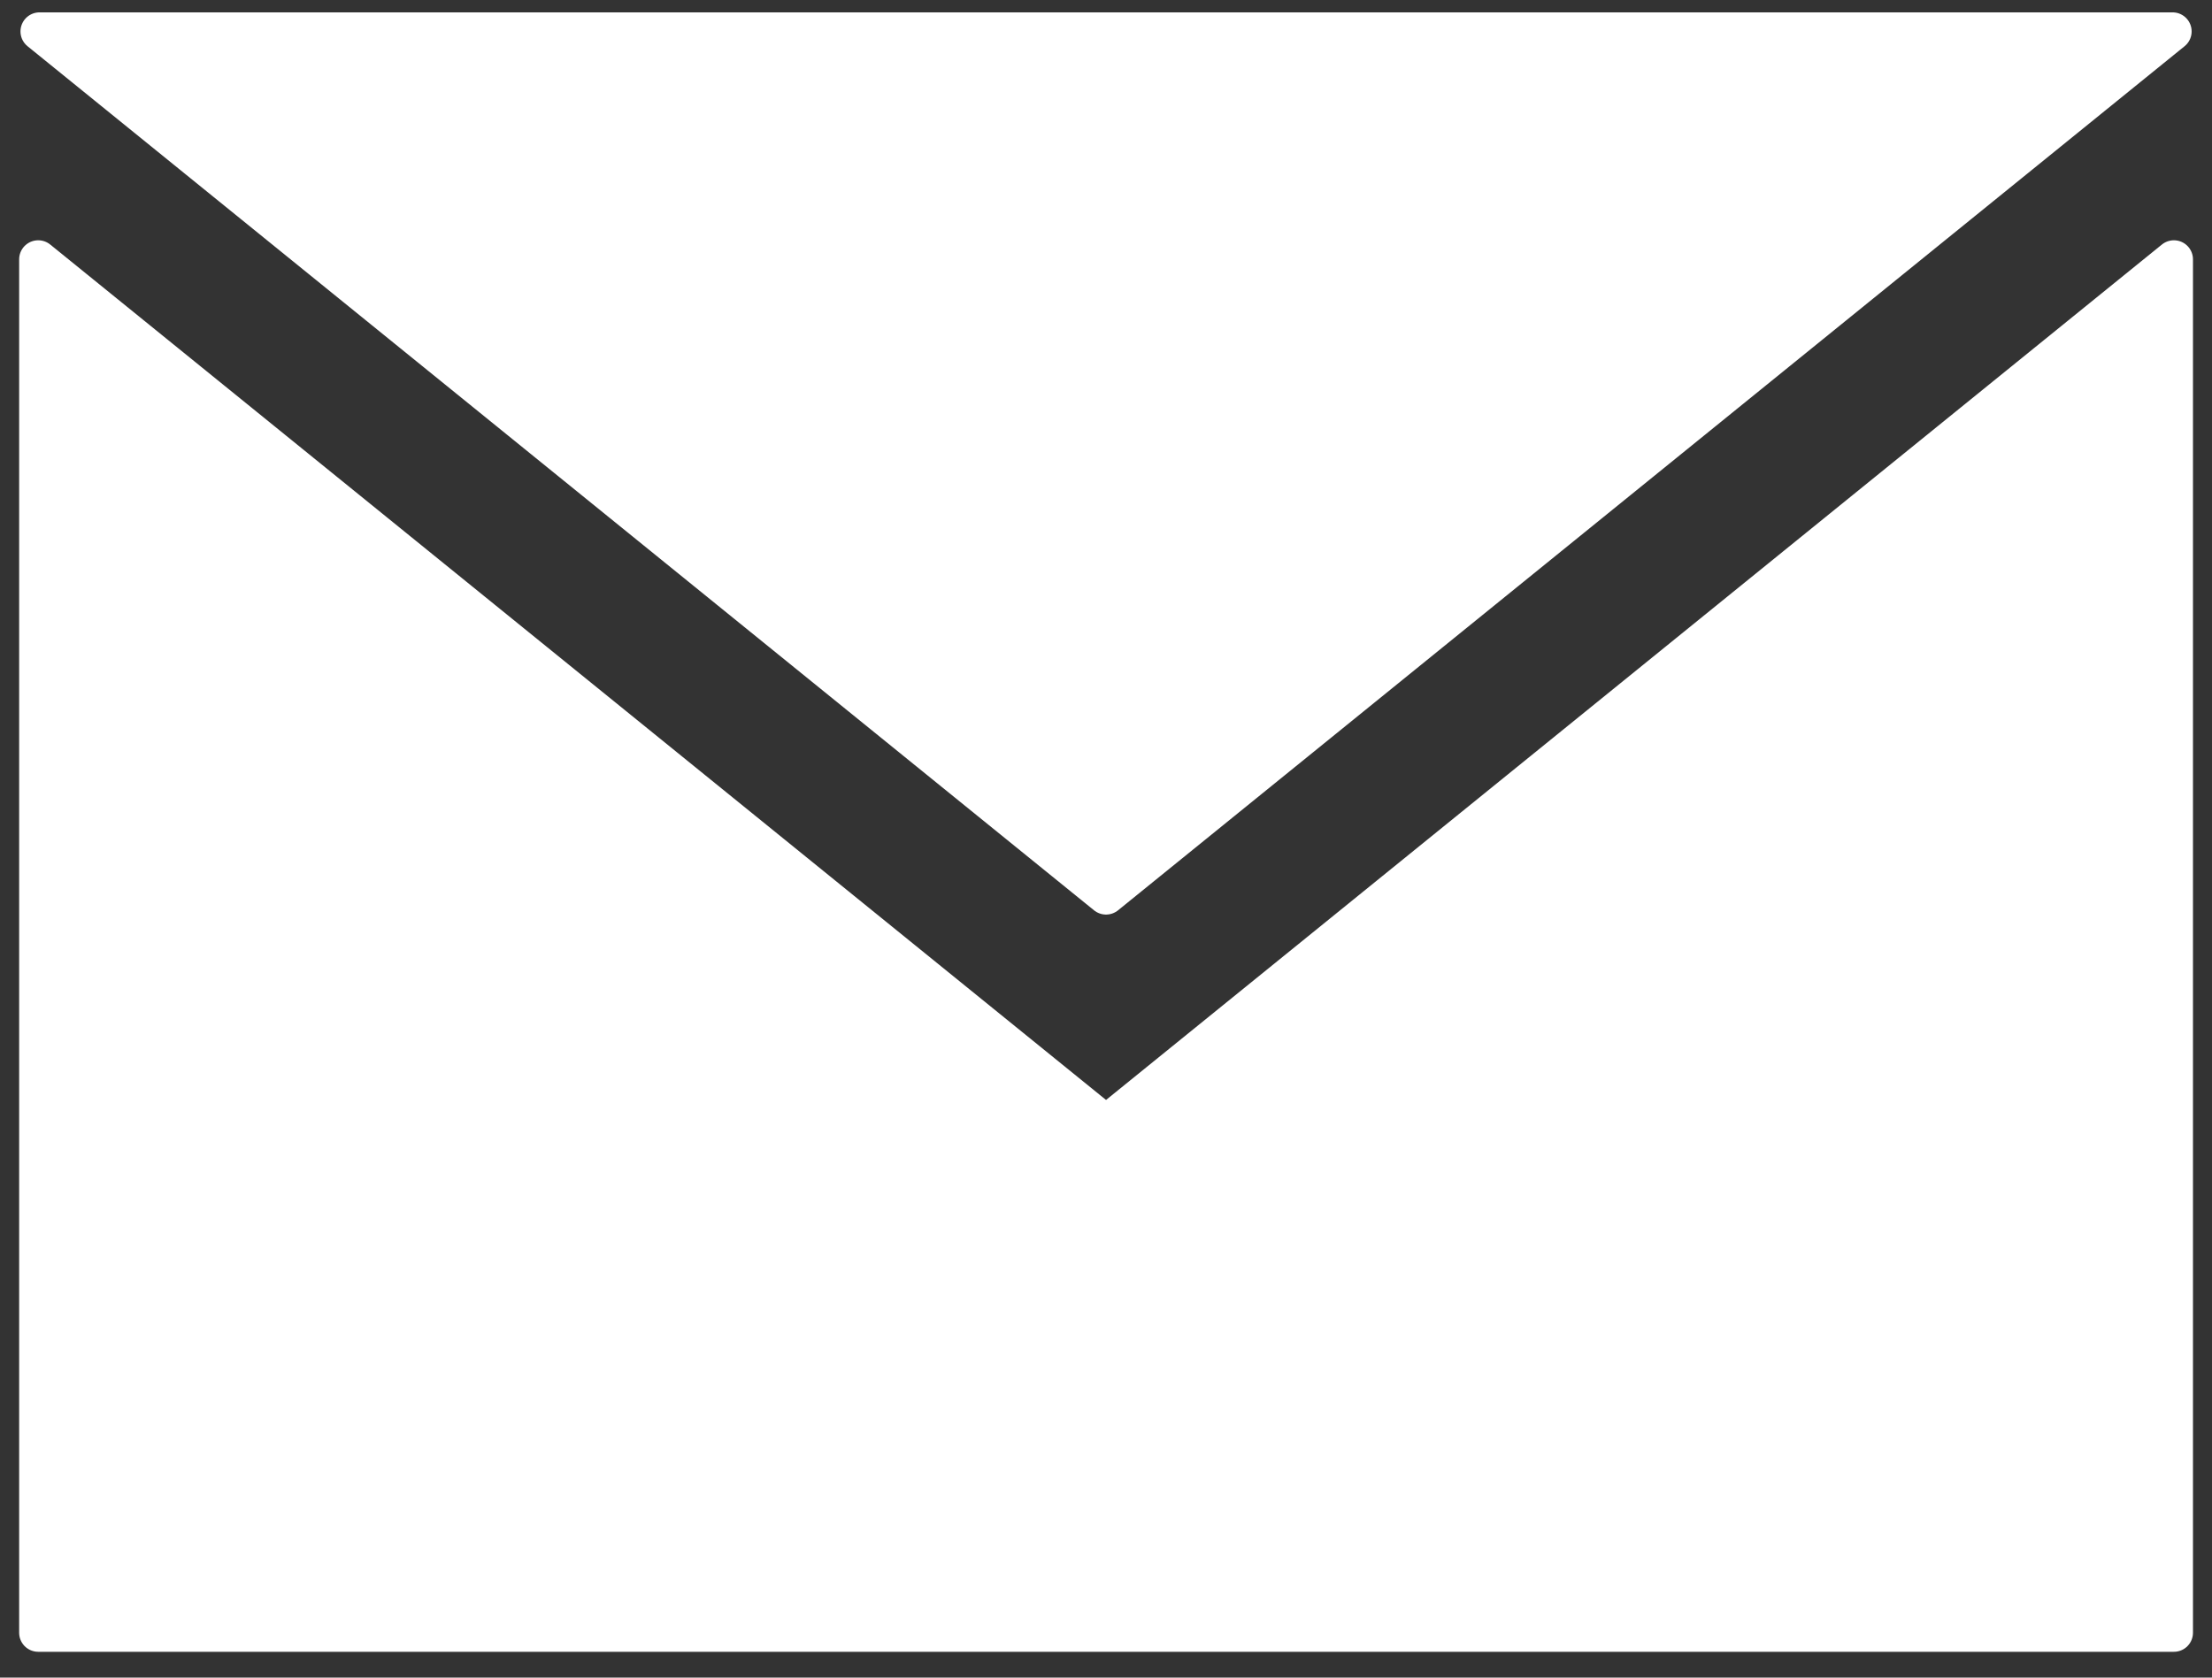
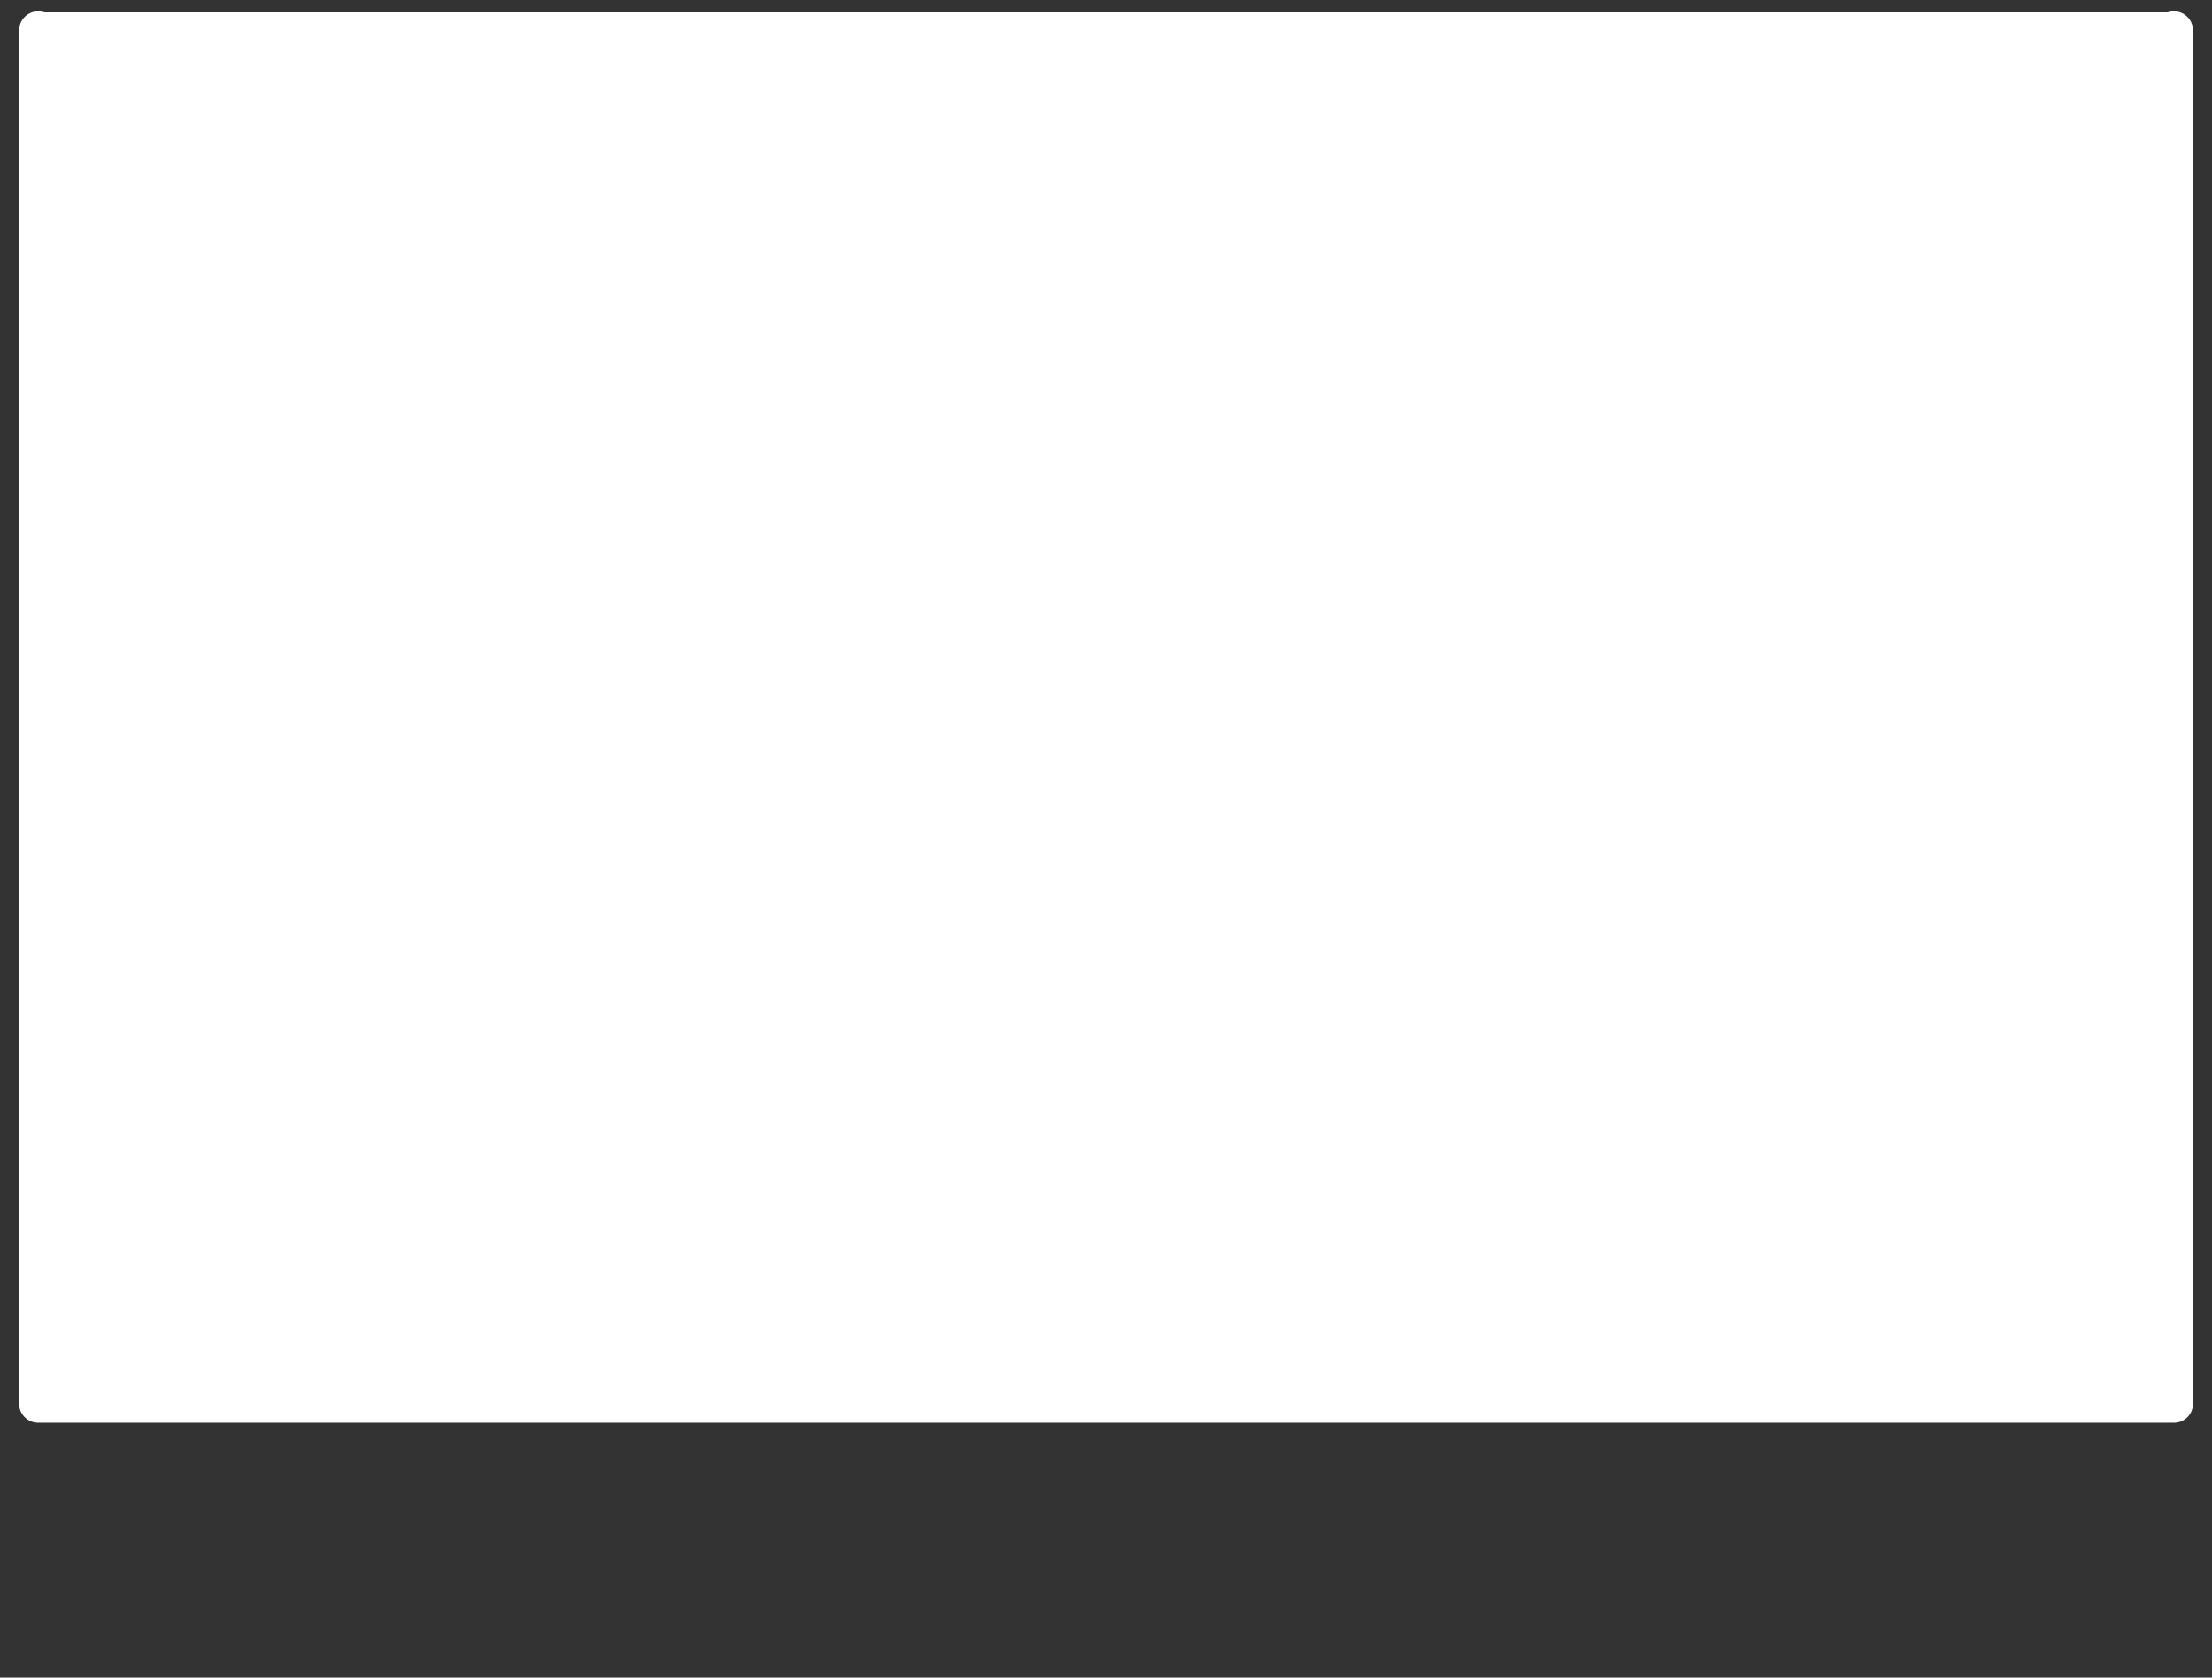
<svg xmlns="http://www.w3.org/2000/svg" width="58" height="44" viewBox="0 0 58 44" version="1.1" xml:space="preserve" style="fill-rule:evenodd;clip-rule:evenodd;stroke-linejoin:round;stroke-miterlimit:1.414;">
  <rect x="0" y="0" width="58" height="44" fill="#333333" stroke="none" />
-   <path id="ICON-Mail" d="M29.001,23.487l-27.964,-22.663l55.929,0l-27.965,22.663Zm0,6.006l-27.999,-22.691l0,36.021l55.999,0l0,-35.125l0,-0.896l-28,22.691Z" style="fill:#fff;fill-rule:nonzero;stroke:#fff;stroke-width:1px;" />
+   <path id="ICON-Mail" d="M29.001,23.487l-27.964,-22.663l55.929,0l-27.965,22.663Zl-27.999,-22.691l0,36.021l55.999,0l0,-35.125l0,-0.896l-28,22.691Z" style="fill:#fff;fill-rule:nonzero;stroke:#fff;stroke-width:1px;" />
</svg>